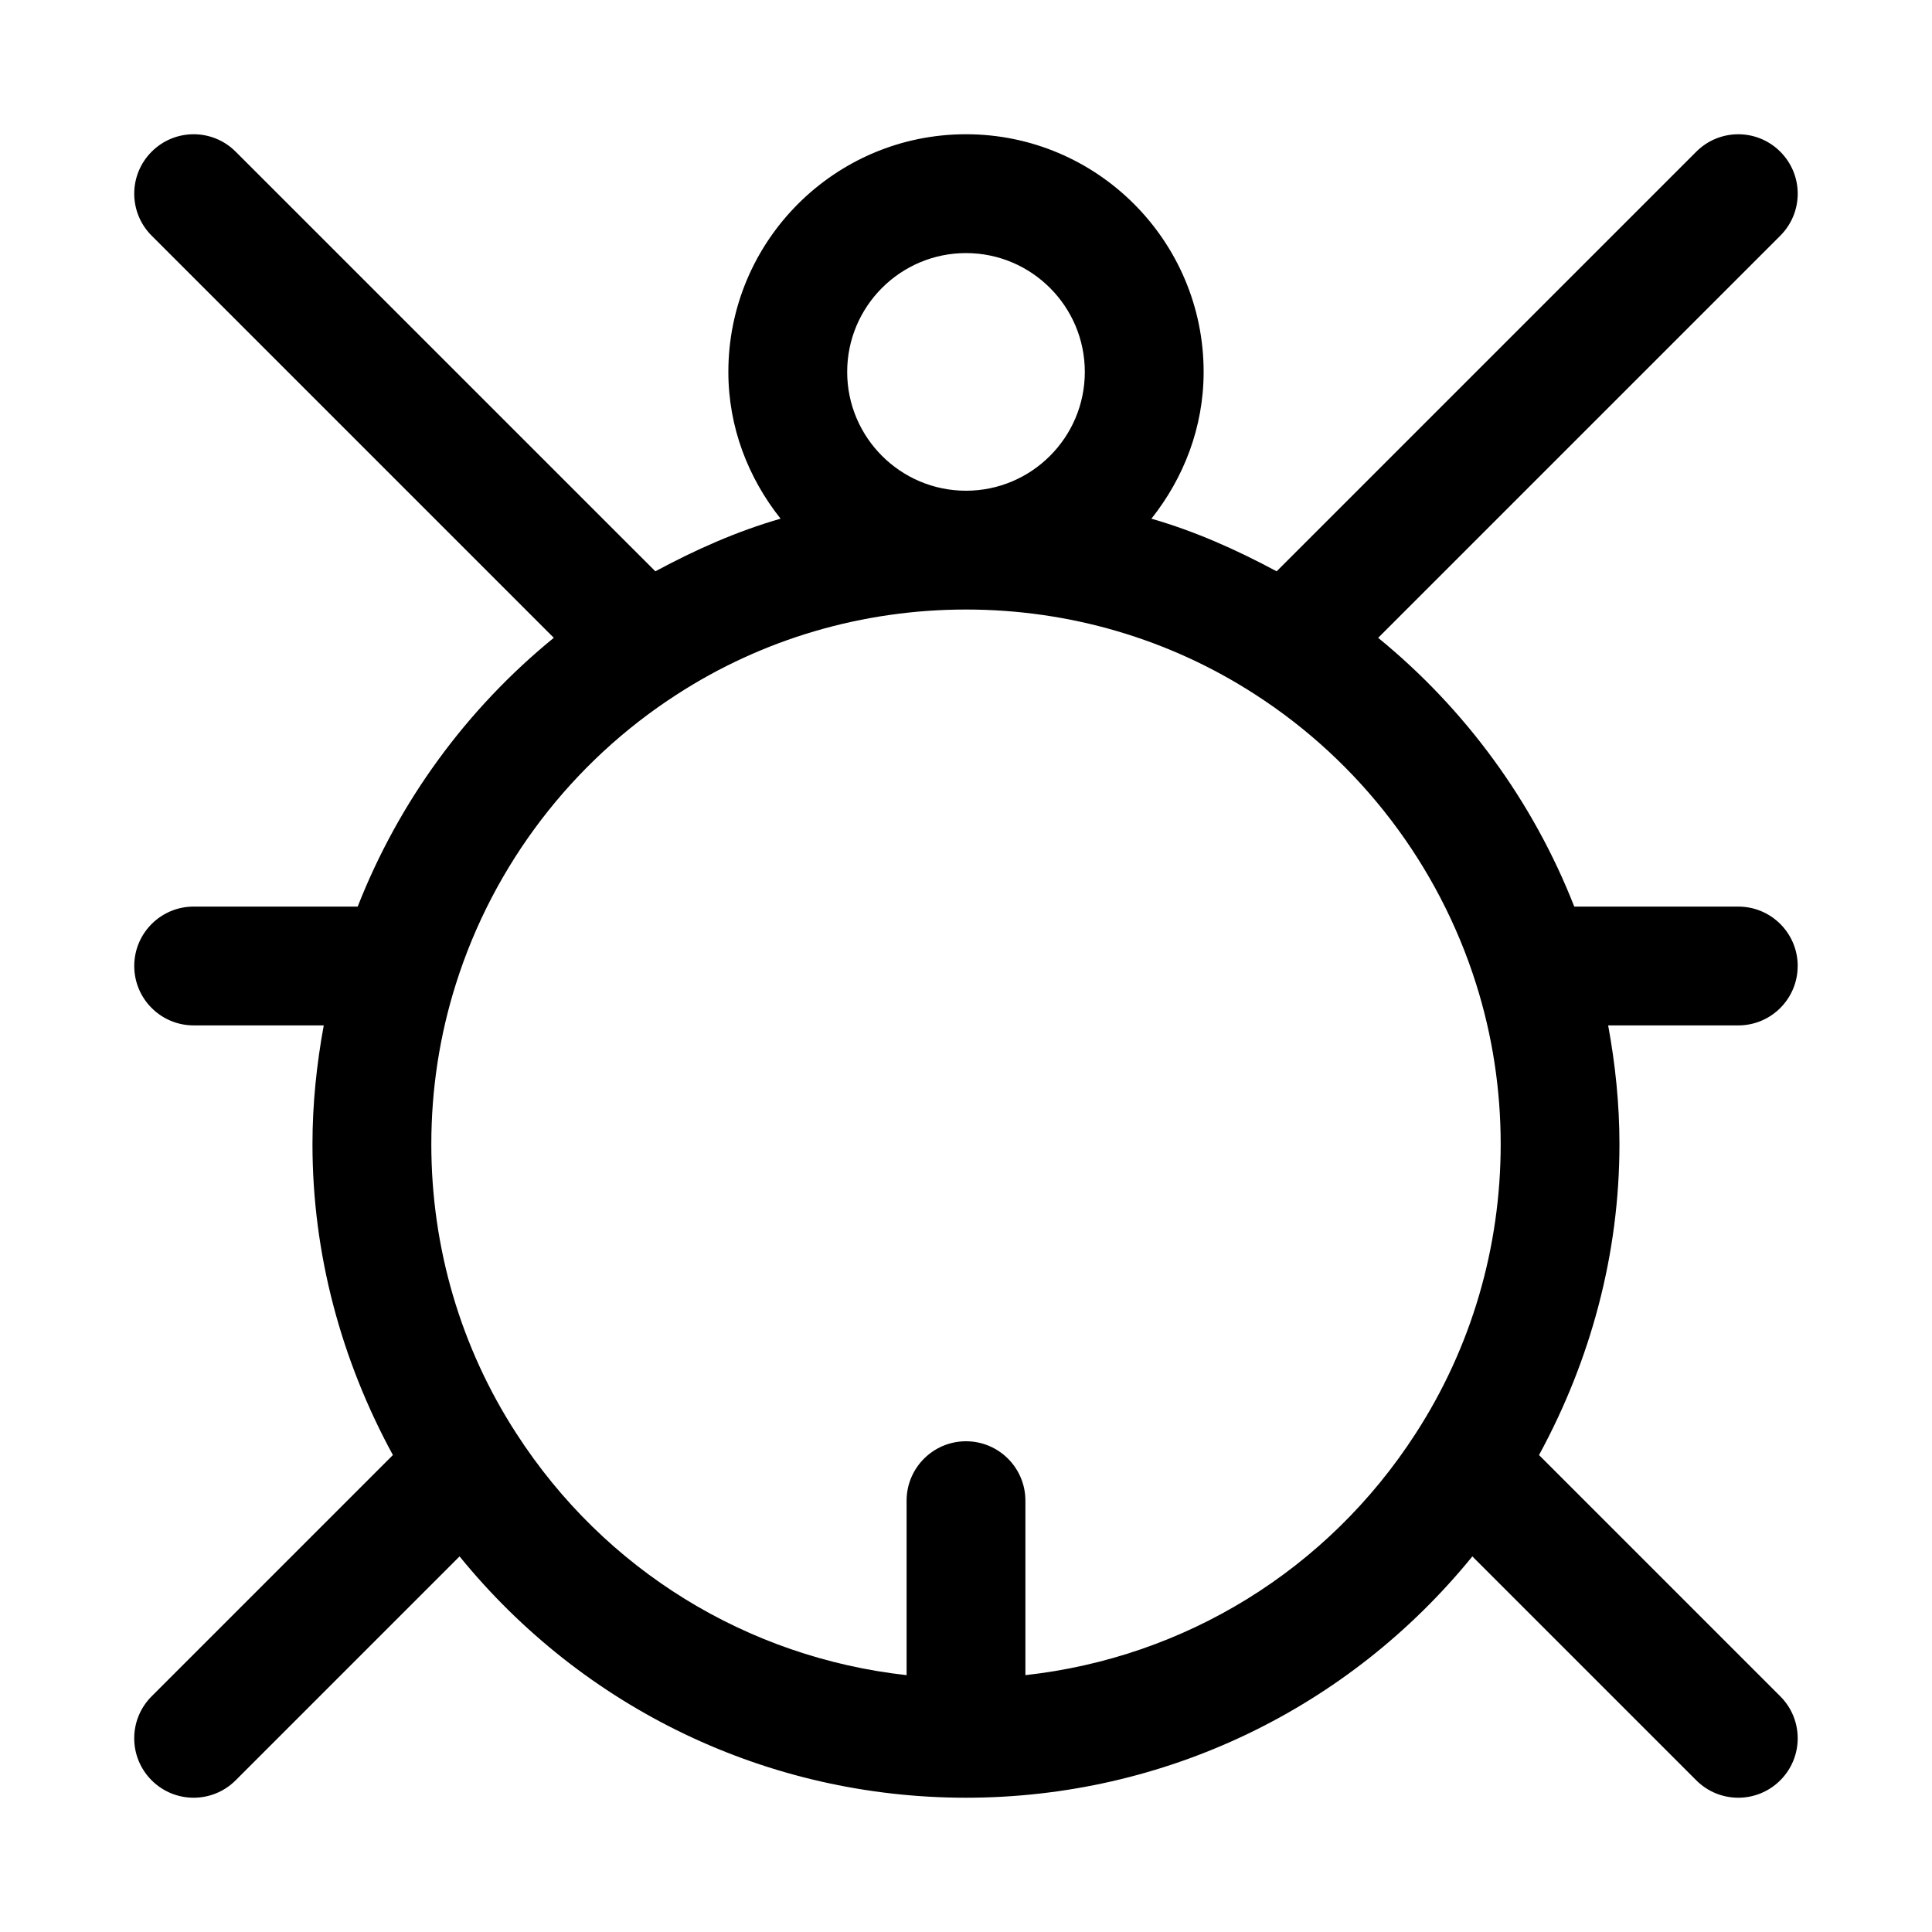
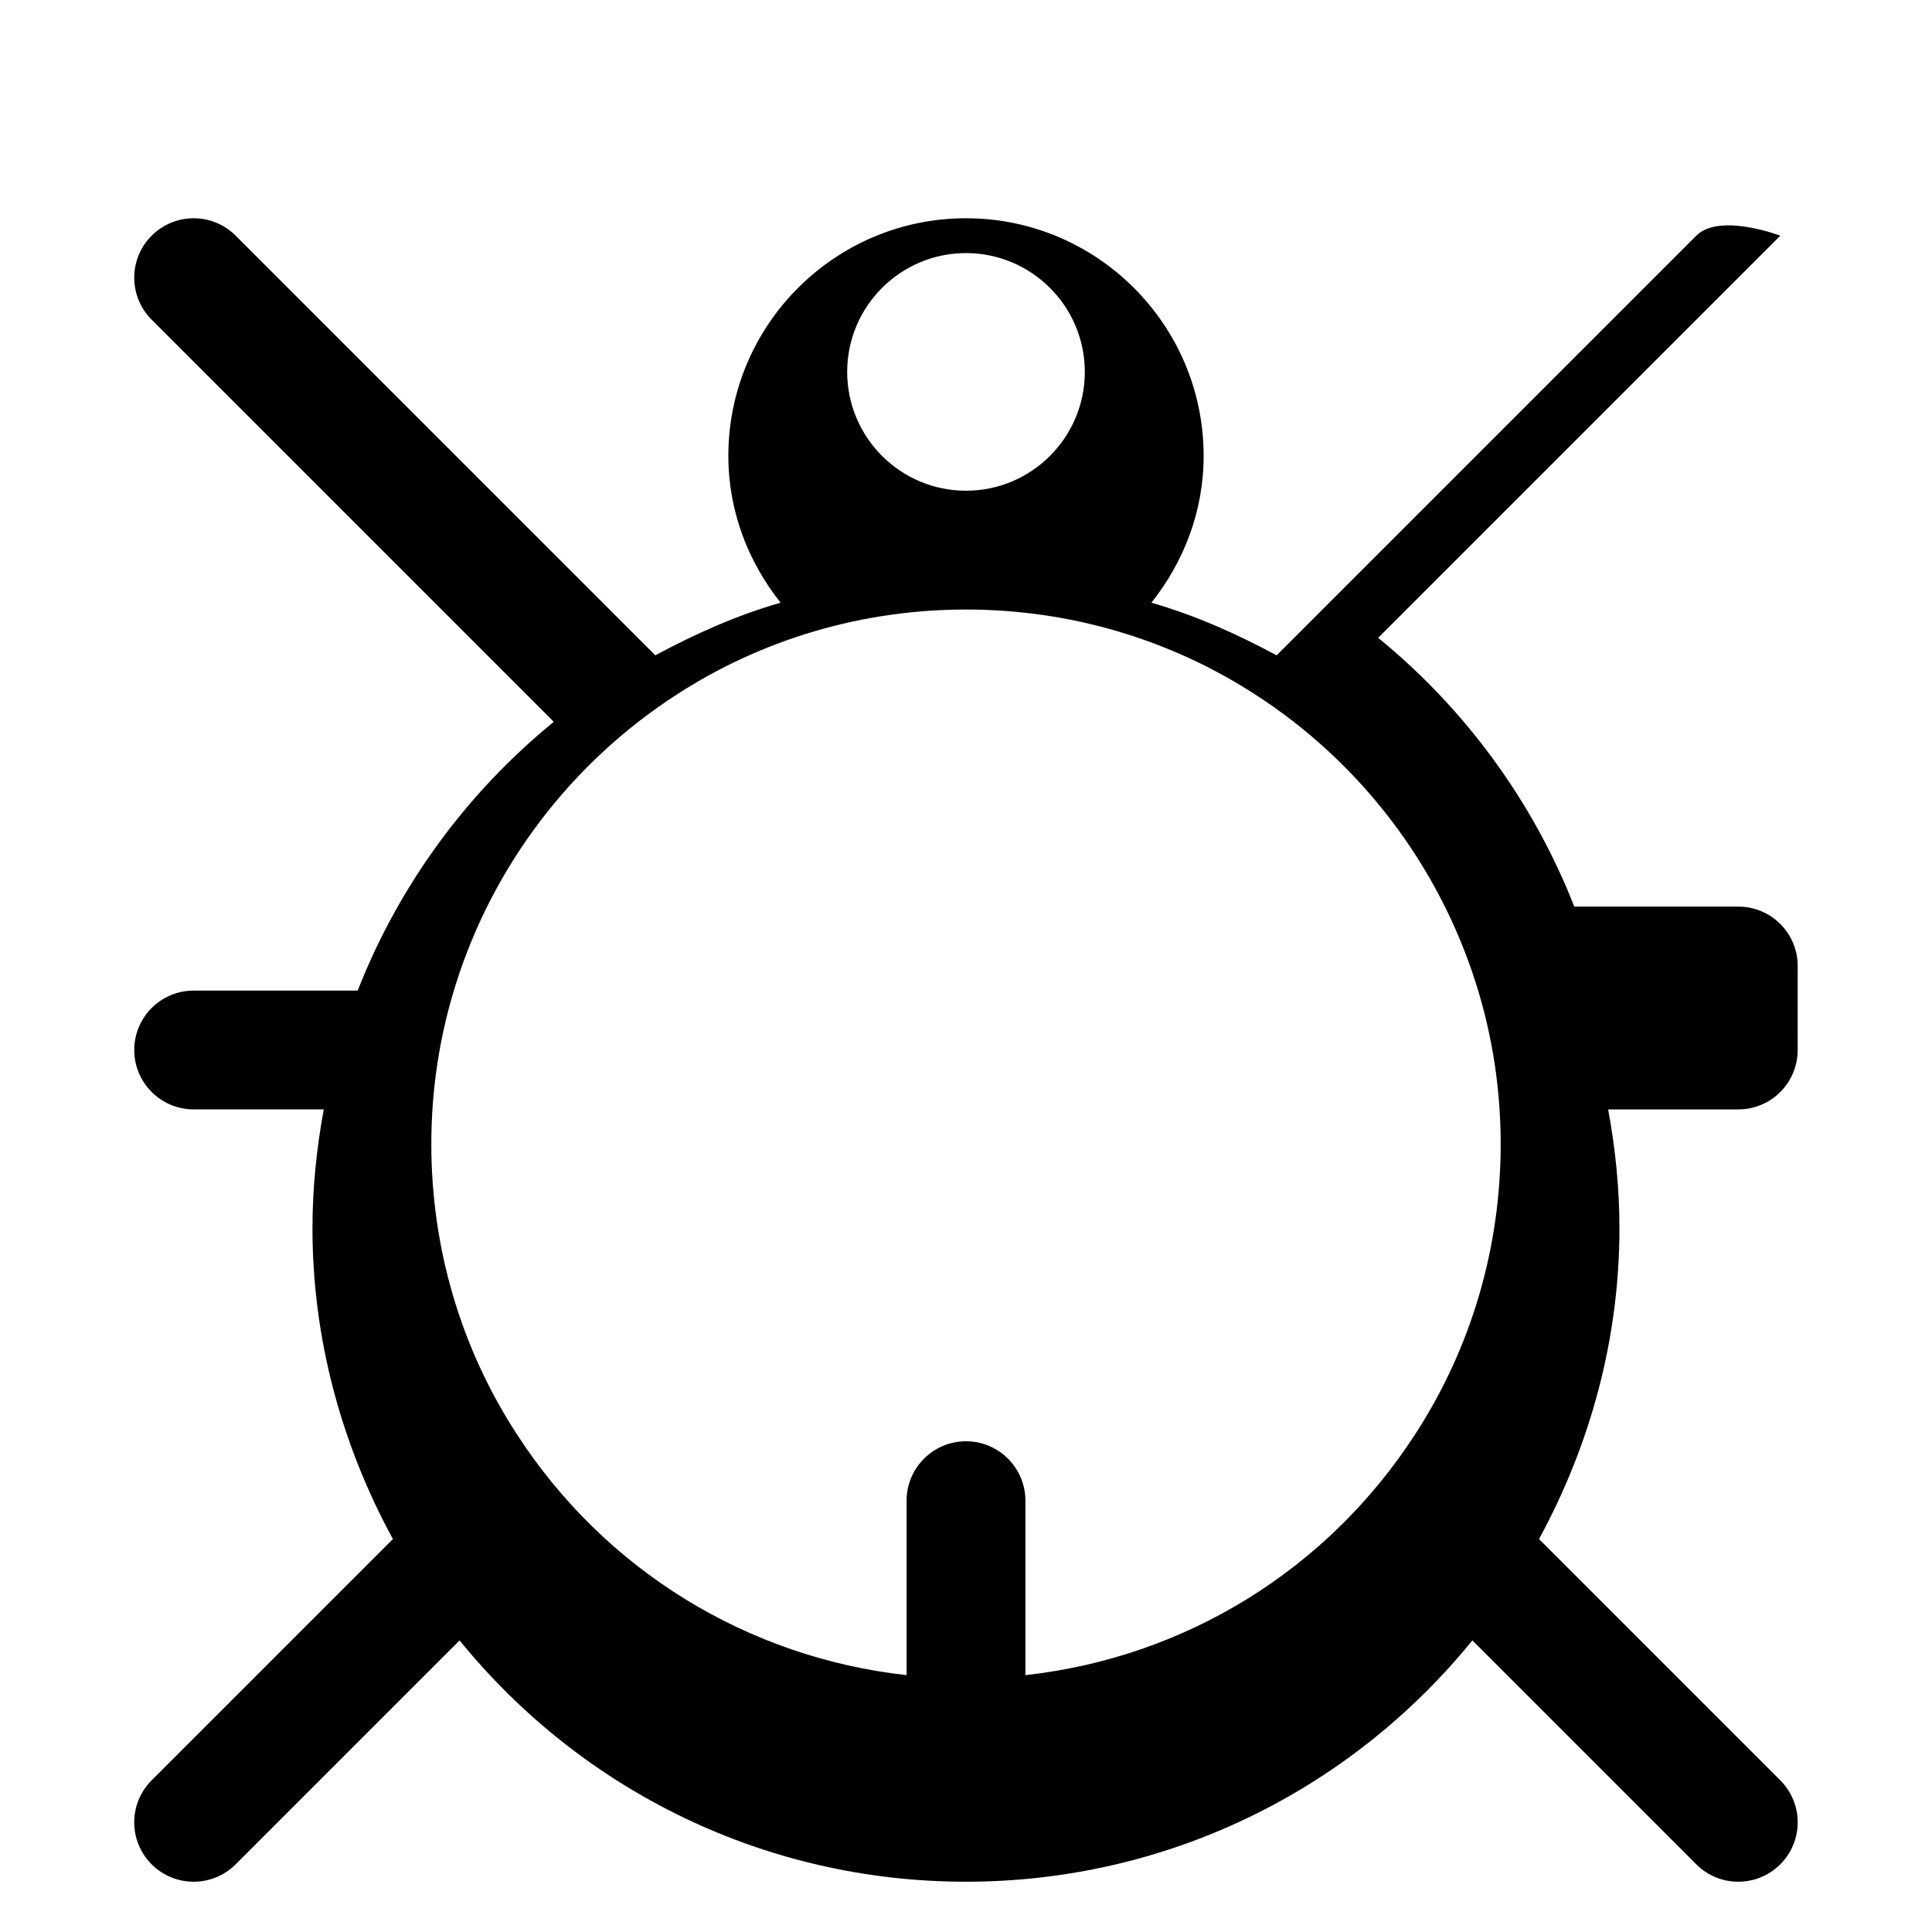
<svg xmlns="http://www.w3.org/2000/svg" fill="#000000" width="800px" height="800px" version="1.1" viewBox="144 144 512 512">
-   <path d="m620.41 400c0-8.691-7.039-15.742-15.742-15.742h-43.469c-10.91-27.836-28.875-52.379-51.973-71.227l106.57-106.57c6.156-6.156 6.156-16.105 0-22.262s-16.105-6.156-22.262 0l-111.21 111.21c-10.629-5.715-21.633-10.629-33.188-13.949 8.531-10.742 13.84-24.156 13.84-38.906 0-34.73-28.246-62.977-62.977-62.977s-62.977 28.246-62.977 62.977c0 14.754 5.305 28.148 13.84 38.902-11.555 3.32-22.578 8.234-33.188 13.949l-111.22-111.21c-6.156-6.156-16.105-6.156-22.262 0s-6.156 16.105 0 22.262l106.57 106.57c-23.113 18.848-41.059 43.391-51.969 71.227h-43.473c-8.691 0-15.742 7.055-15.742 15.742 0 8.691 7.055 15.742 15.742 15.742h34.48c-1.906 10.348-2.992 20.863-2.992 31.492 0 29.094 7.606 57.199 21.316 82.371l-63.938 63.938c-6.156 6.156-6.156 16.105 0 22.262 3.074 3.07 7.106 4.613 11.133 4.613 4.031 0 8.062-1.543 11.133-4.613l59.34-59.34c32.762 40.289 81.586 63.953 134.2 63.953 52.633 0 101.45-23.664 134.2-63.953l59.34 59.34c3.066 3.07 7.098 4.613 11.129 4.613s8.062-1.543 11.133-4.613c6.156-6.156 6.156-16.105 0-22.262l-63.938-63.938c13.711-25.188 21.316-53.293 21.316-82.371 0-10.629-1.086-21.145-2.992-31.488h34.48c8.707 0 15.742-7.055 15.742-15.742zm-220.41-188.93c17.367 0 31.488 14.121 31.488 31.488 0 17.367-14.121 31.488-31.488 31.488s-31.488-14.121-31.488-31.488c0-17.367 14.121-31.488 31.488-31.488zm15.742 376.86v-46.238c0-8.691-7.055-15.742-15.742-15.742-8.691 0-15.742 7.055-15.742 15.742v46.242c-42.148-4.676-80.043-27.805-103.45-64.094-14.727-22.738-22.504-49.234-22.504-76.613 0-14.5 2.188-28.797 6.519-42.492 9.949-31.535 30.75-58.773 58.566-76.703 22.734-14.723 49.234-22.5 76.613-22.5 27.363 0 53.875 7.777 76.641 22.516 27.805 17.918 48.586 45.152 58.535 76.688 4.332 13.695 6.519 27.992 6.519 42.492 0 27.379-7.777 53.875-22.516 76.641-23.395 36.277-61.289 59.402-103.44 64.062z" />
+   <path d="m620.41 400c0-8.691-7.039-15.742-15.742-15.742h-43.469c-10.91-27.836-28.875-52.379-51.973-71.227l106.57-106.57s-16.105-6.156-22.262 0l-111.21 111.21c-10.629-5.715-21.633-10.629-33.188-13.949 8.531-10.742 13.84-24.156 13.84-38.906 0-34.73-28.246-62.977-62.977-62.977s-62.977 28.246-62.977 62.977c0 14.754 5.305 28.148 13.84 38.902-11.555 3.32-22.578 8.234-33.188 13.949l-111.22-111.21c-6.156-6.156-16.105-6.156-22.262 0s-6.156 16.105 0 22.262l106.57 106.57c-23.113 18.848-41.059 43.391-51.969 71.227h-43.473c-8.691 0-15.742 7.055-15.742 15.742 0 8.691 7.055 15.742 15.742 15.742h34.48c-1.906 10.348-2.992 20.863-2.992 31.492 0 29.094 7.606 57.199 21.316 82.371l-63.938 63.938c-6.156 6.156-6.156 16.105 0 22.262 3.074 3.07 7.106 4.613 11.133 4.613 4.031 0 8.062-1.543 11.133-4.613l59.34-59.34c32.762 40.289 81.586 63.953 134.2 63.953 52.633 0 101.45-23.664 134.2-63.953l59.34 59.34c3.066 3.07 7.098 4.613 11.129 4.613s8.062-1.543 11.133-4.613c6.156-6.156 6.156-16.105 0-22.262l-63.938-63.938c13.711-25.188 21.316-53.293 21.316-82.371 0-10.629-1.086-21.145-2.992-31.488h34.48c8.707 0 15.742-7.055 15.742-15.742zm-220.41-188.93c17.367 0 31.488 14.121 31.488 31.488 0 17.367-14.121 31.488-31.488 31.488s-31.488-14.121-31.488-31.488c0-17.367 14.121-31.488 31.488-31.488zm15.742 376.86v-46.238c0-8.691-7.055-15.742-15.742-15.742-8.691 0-15.742 7.055-15.742 15.742v46.242c-42.148-4.676-80.043-27.805-103.45-64.094-14.727-22.738-22.504-49.234-22.504-76.613 0-14.5 2.188-28.797 6.519-42.492 9.949-31.535 30.75-58.773 58.566-76.703 22.734-14.723 49.234-22.5 76.613-22.5 27.363 0 53.875 7.777 76.641 22.516 27.805 17.918 48.586 45.152 58.535 76.688 4.332 13.695 6.519 27.992 6.519 42.492 0 27.379-7.777 53.875-22.516 76.641-23.395 36.277-61.289 59.402-103.44 64.062z" />
</svg>